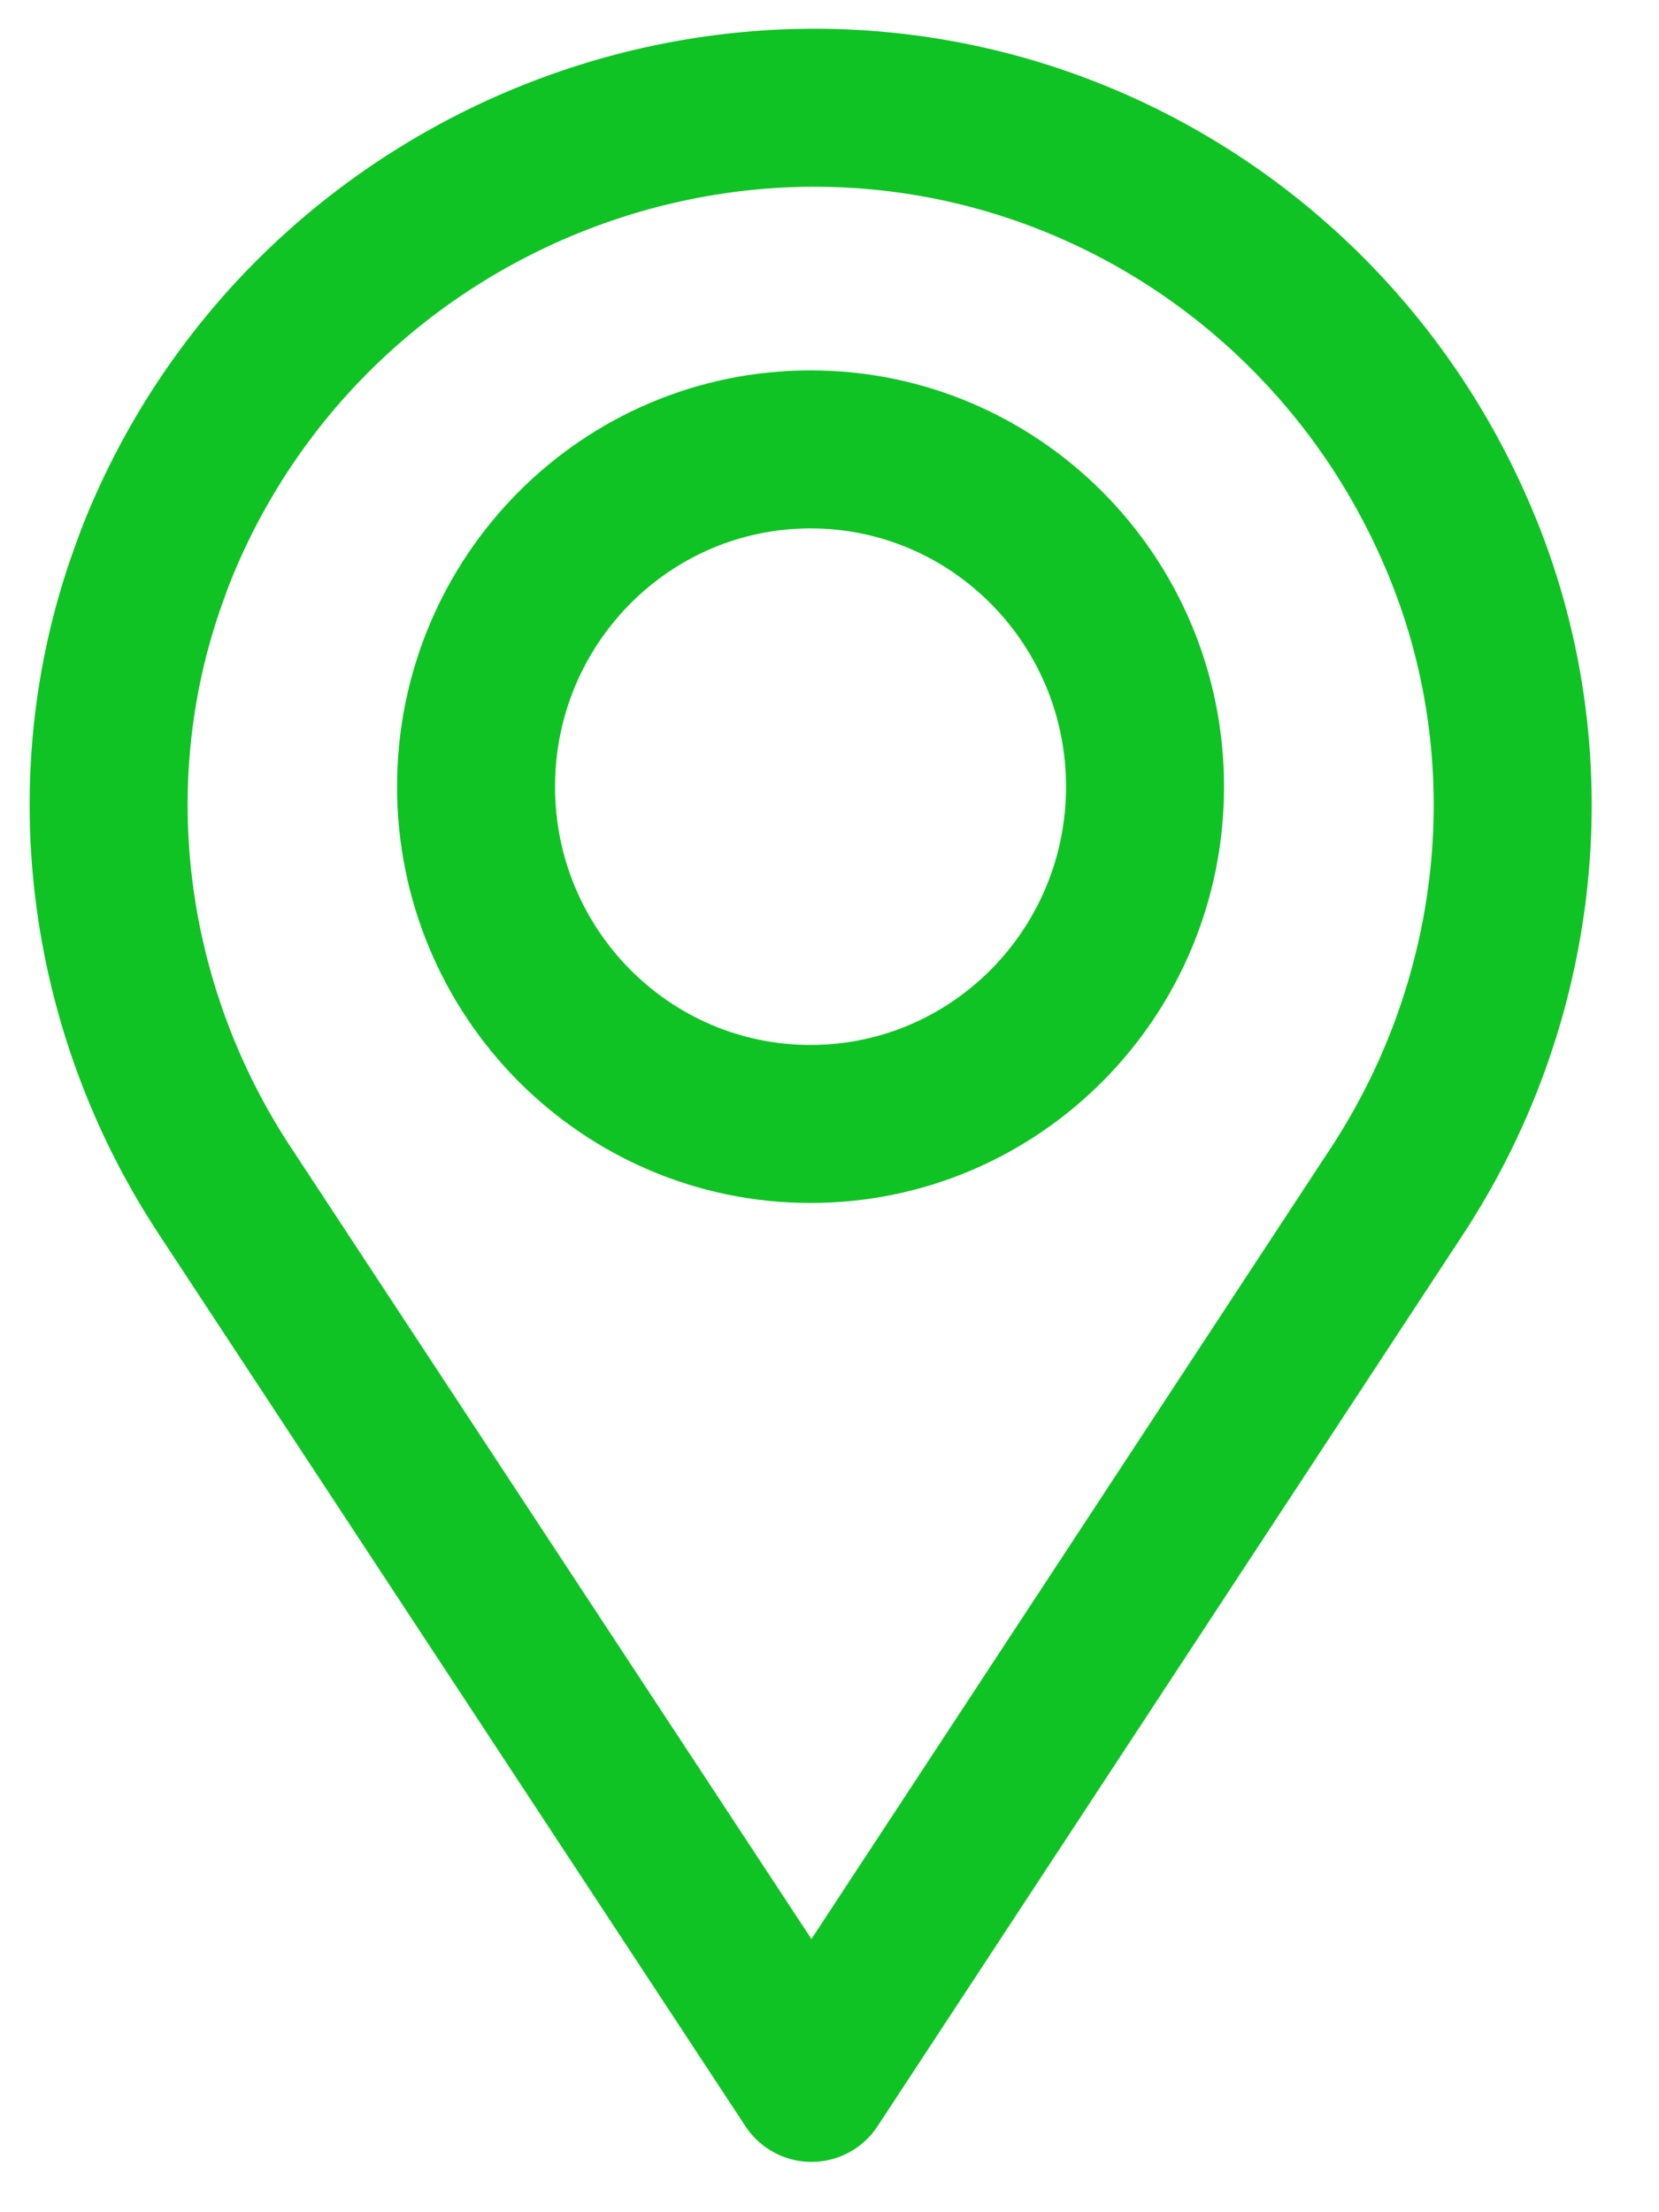
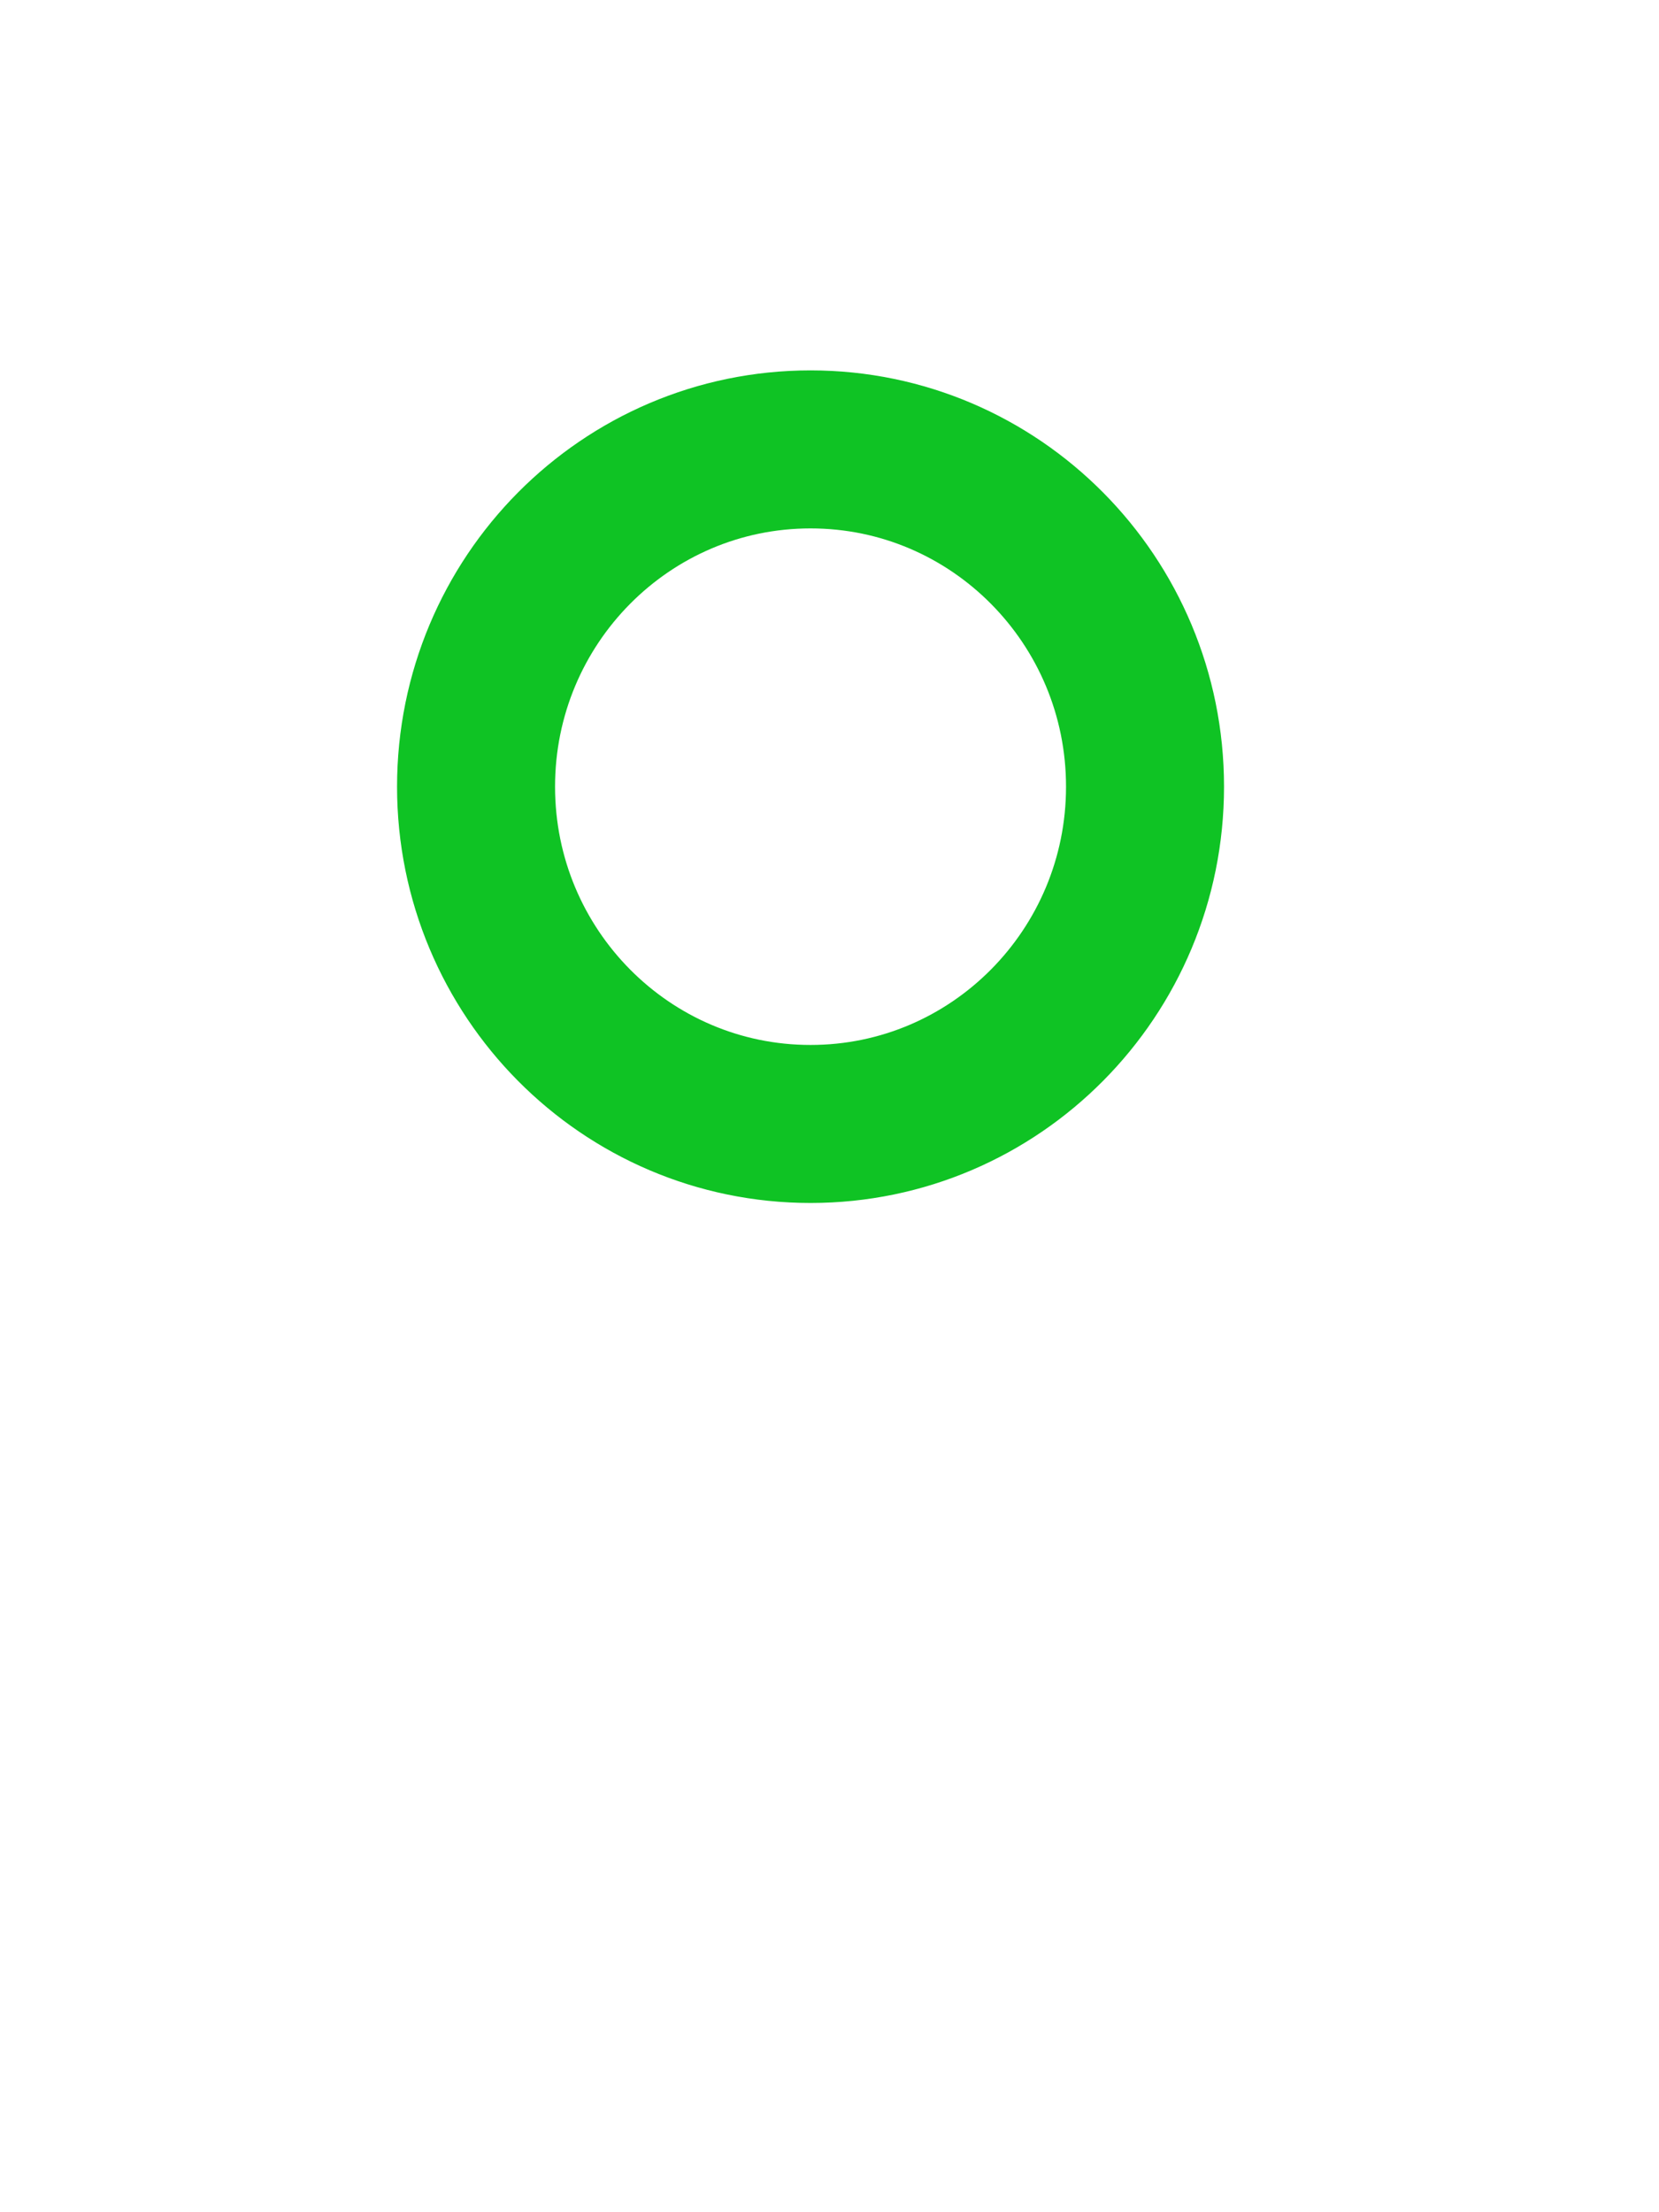
<svg xmlns="http://www.w3.org/2000/svg" width="21" height="28" viewBox="0 0 21 28" fill="none">
-   <path d="M17.678 15.084C19.317 12.59 19.623 9.414 18.407 6.683C17.474 4.567 15.767 2.897 13.641 2.022C9.104 0.158 3.845 2.392 1.997 6.968C1.969 7.037 1.942 7.106 1.919 7.175C0.934 9.798 1.311 12.747 2.853 15.082L10.272 26.363L17.678 15.084Z" stroke="#0FC324" stroke-width="2" stroke-linecap="round" stroke-linejoin="round" />
-   <path d="M10.26 14.226C12.598 14.226 14.494 12.315 14.494 9.957C14.494 7.599 12.598 5.688 10.26 5.688C7.922 5.688 6.026 7.599 6.026 9.957C6.026 12.315 7.922 14.226 10.26 14.226Z" stroke="#0FC324" stroke-width="2" stroke-linecap="round" stroke-linejoin="round" />
+   <path d="M10.26 14.226C12.598 14.226 14.494 12.315 14.494 9.957C14.494 7.599 12.598 5.688 10.26 5.688C7.922 5.688 6.026 7.599 6.026 9.957C6.026 12.315 7.922 14.226 10.26 14.226" stroke="#0FC324" stroke-width="2" stroke-linecap="round" stroke-linejoin="round" />
</svg>